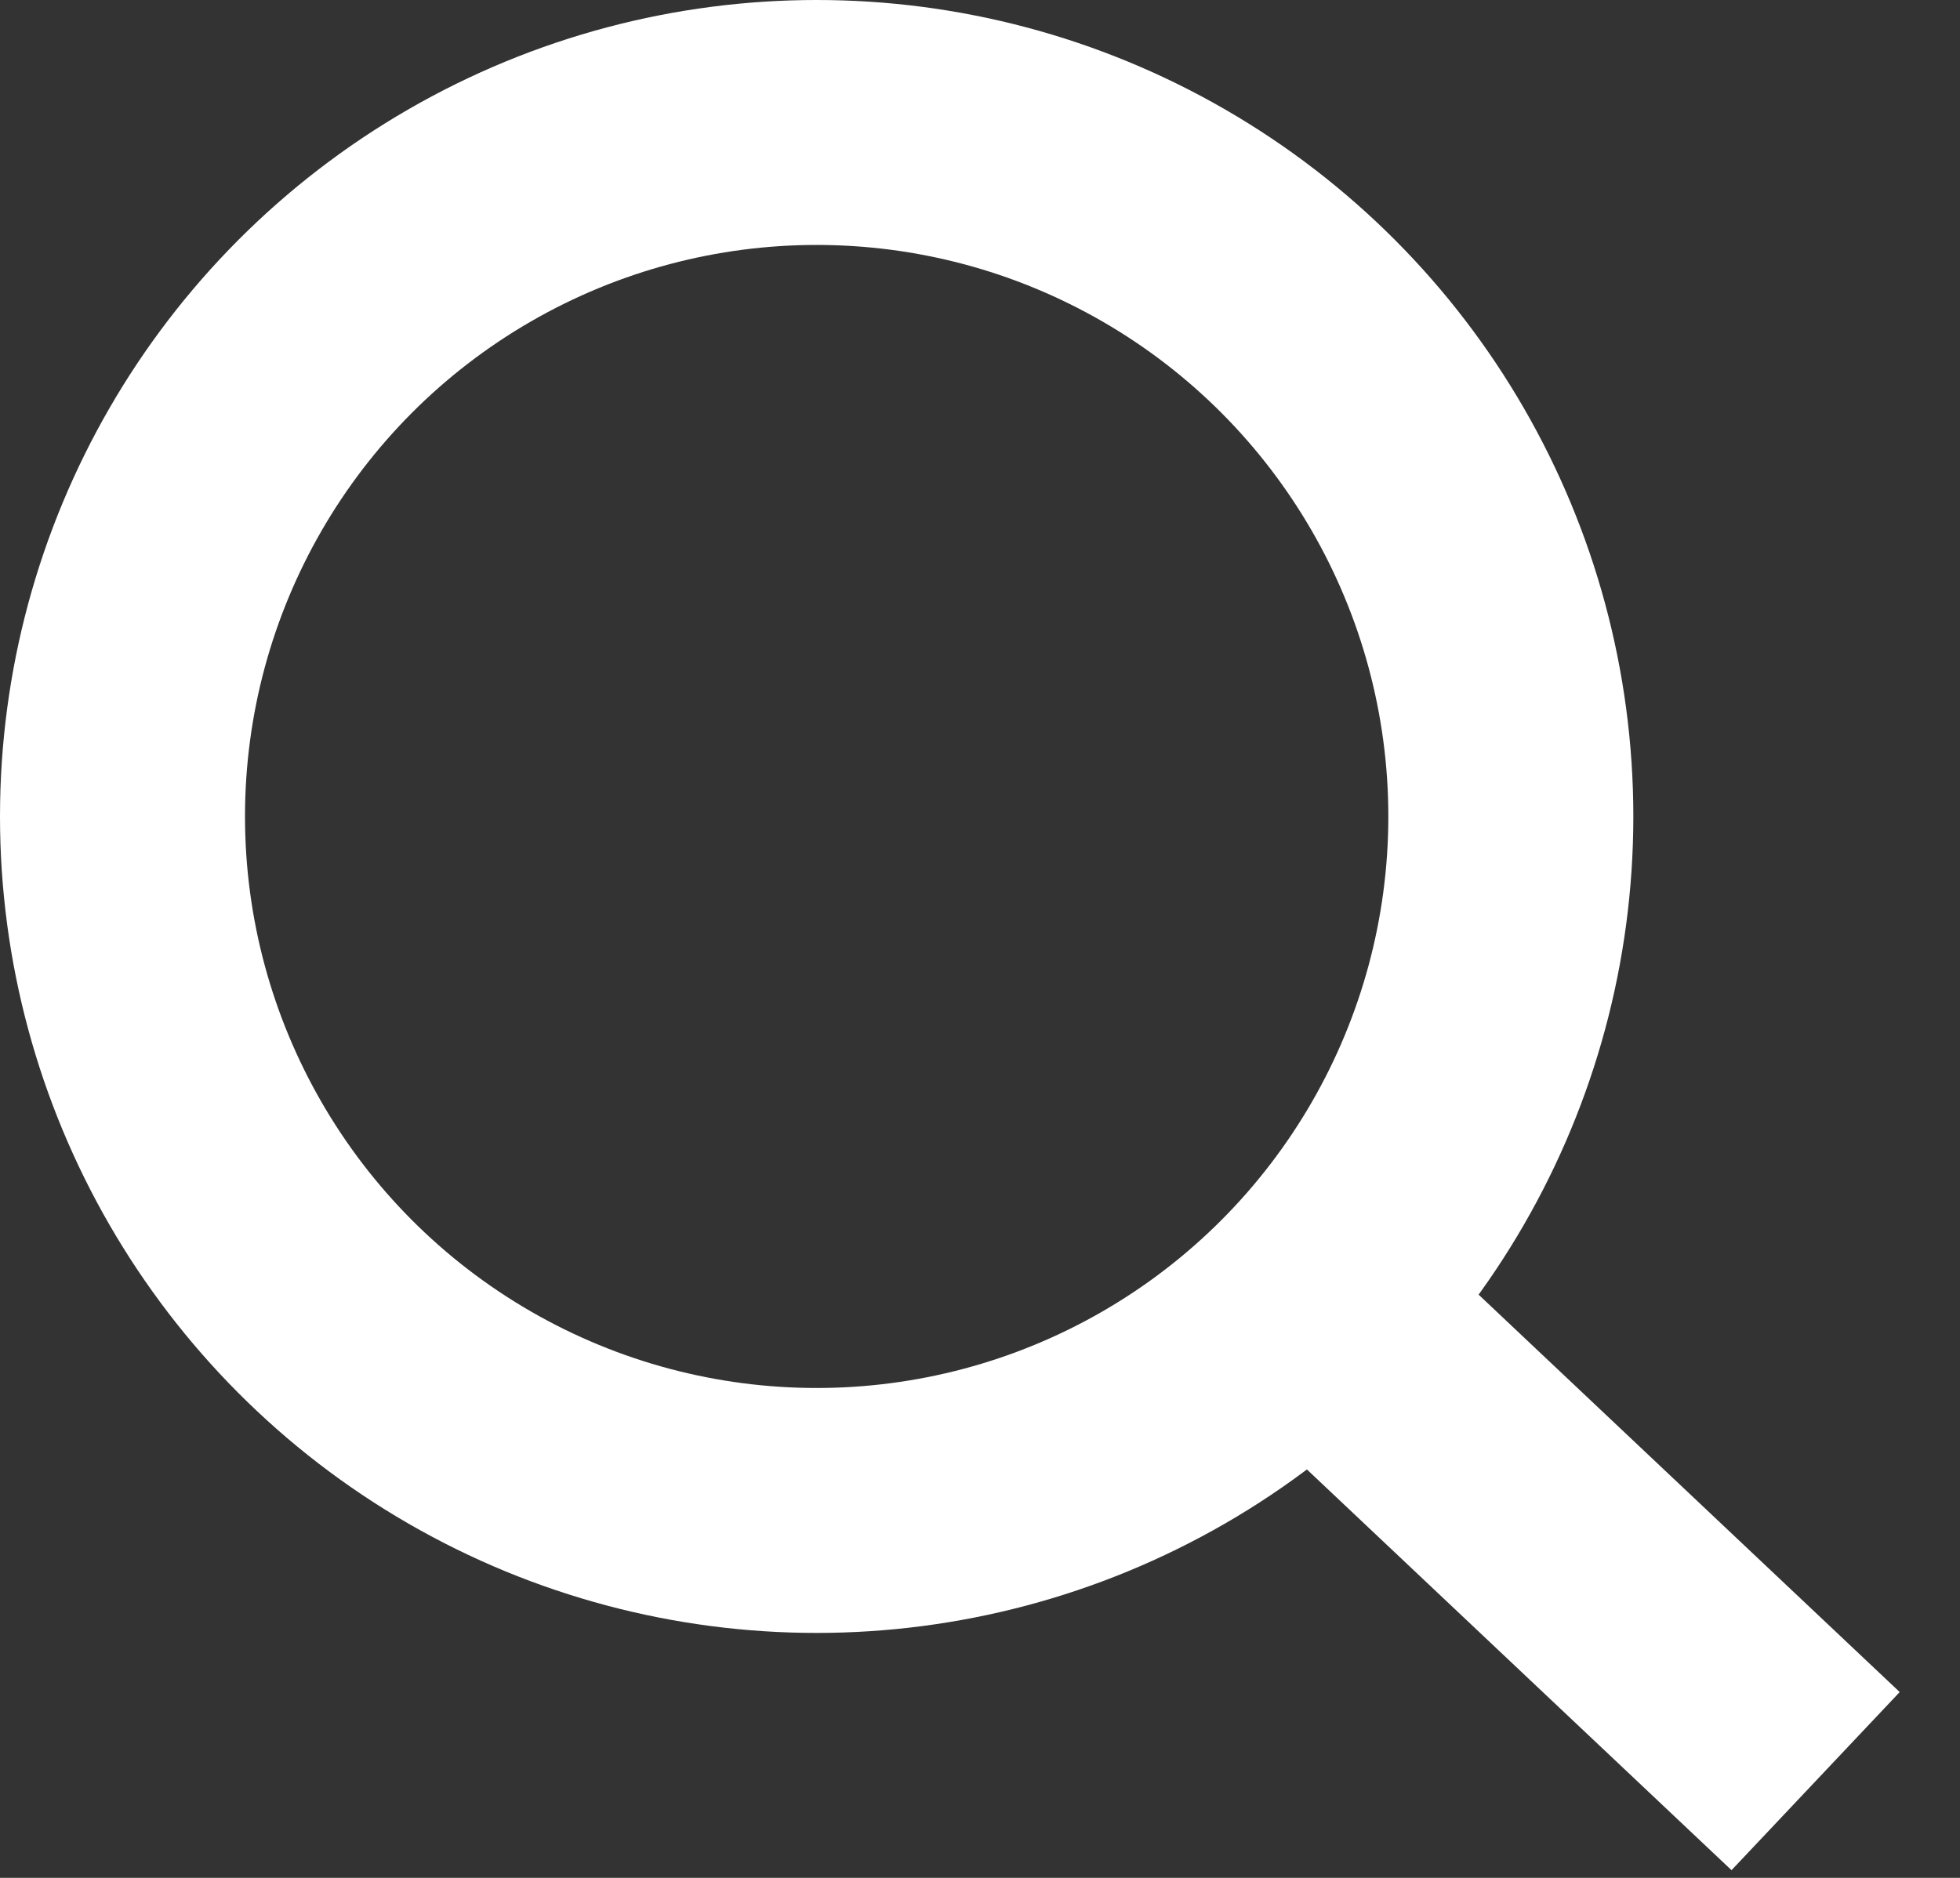
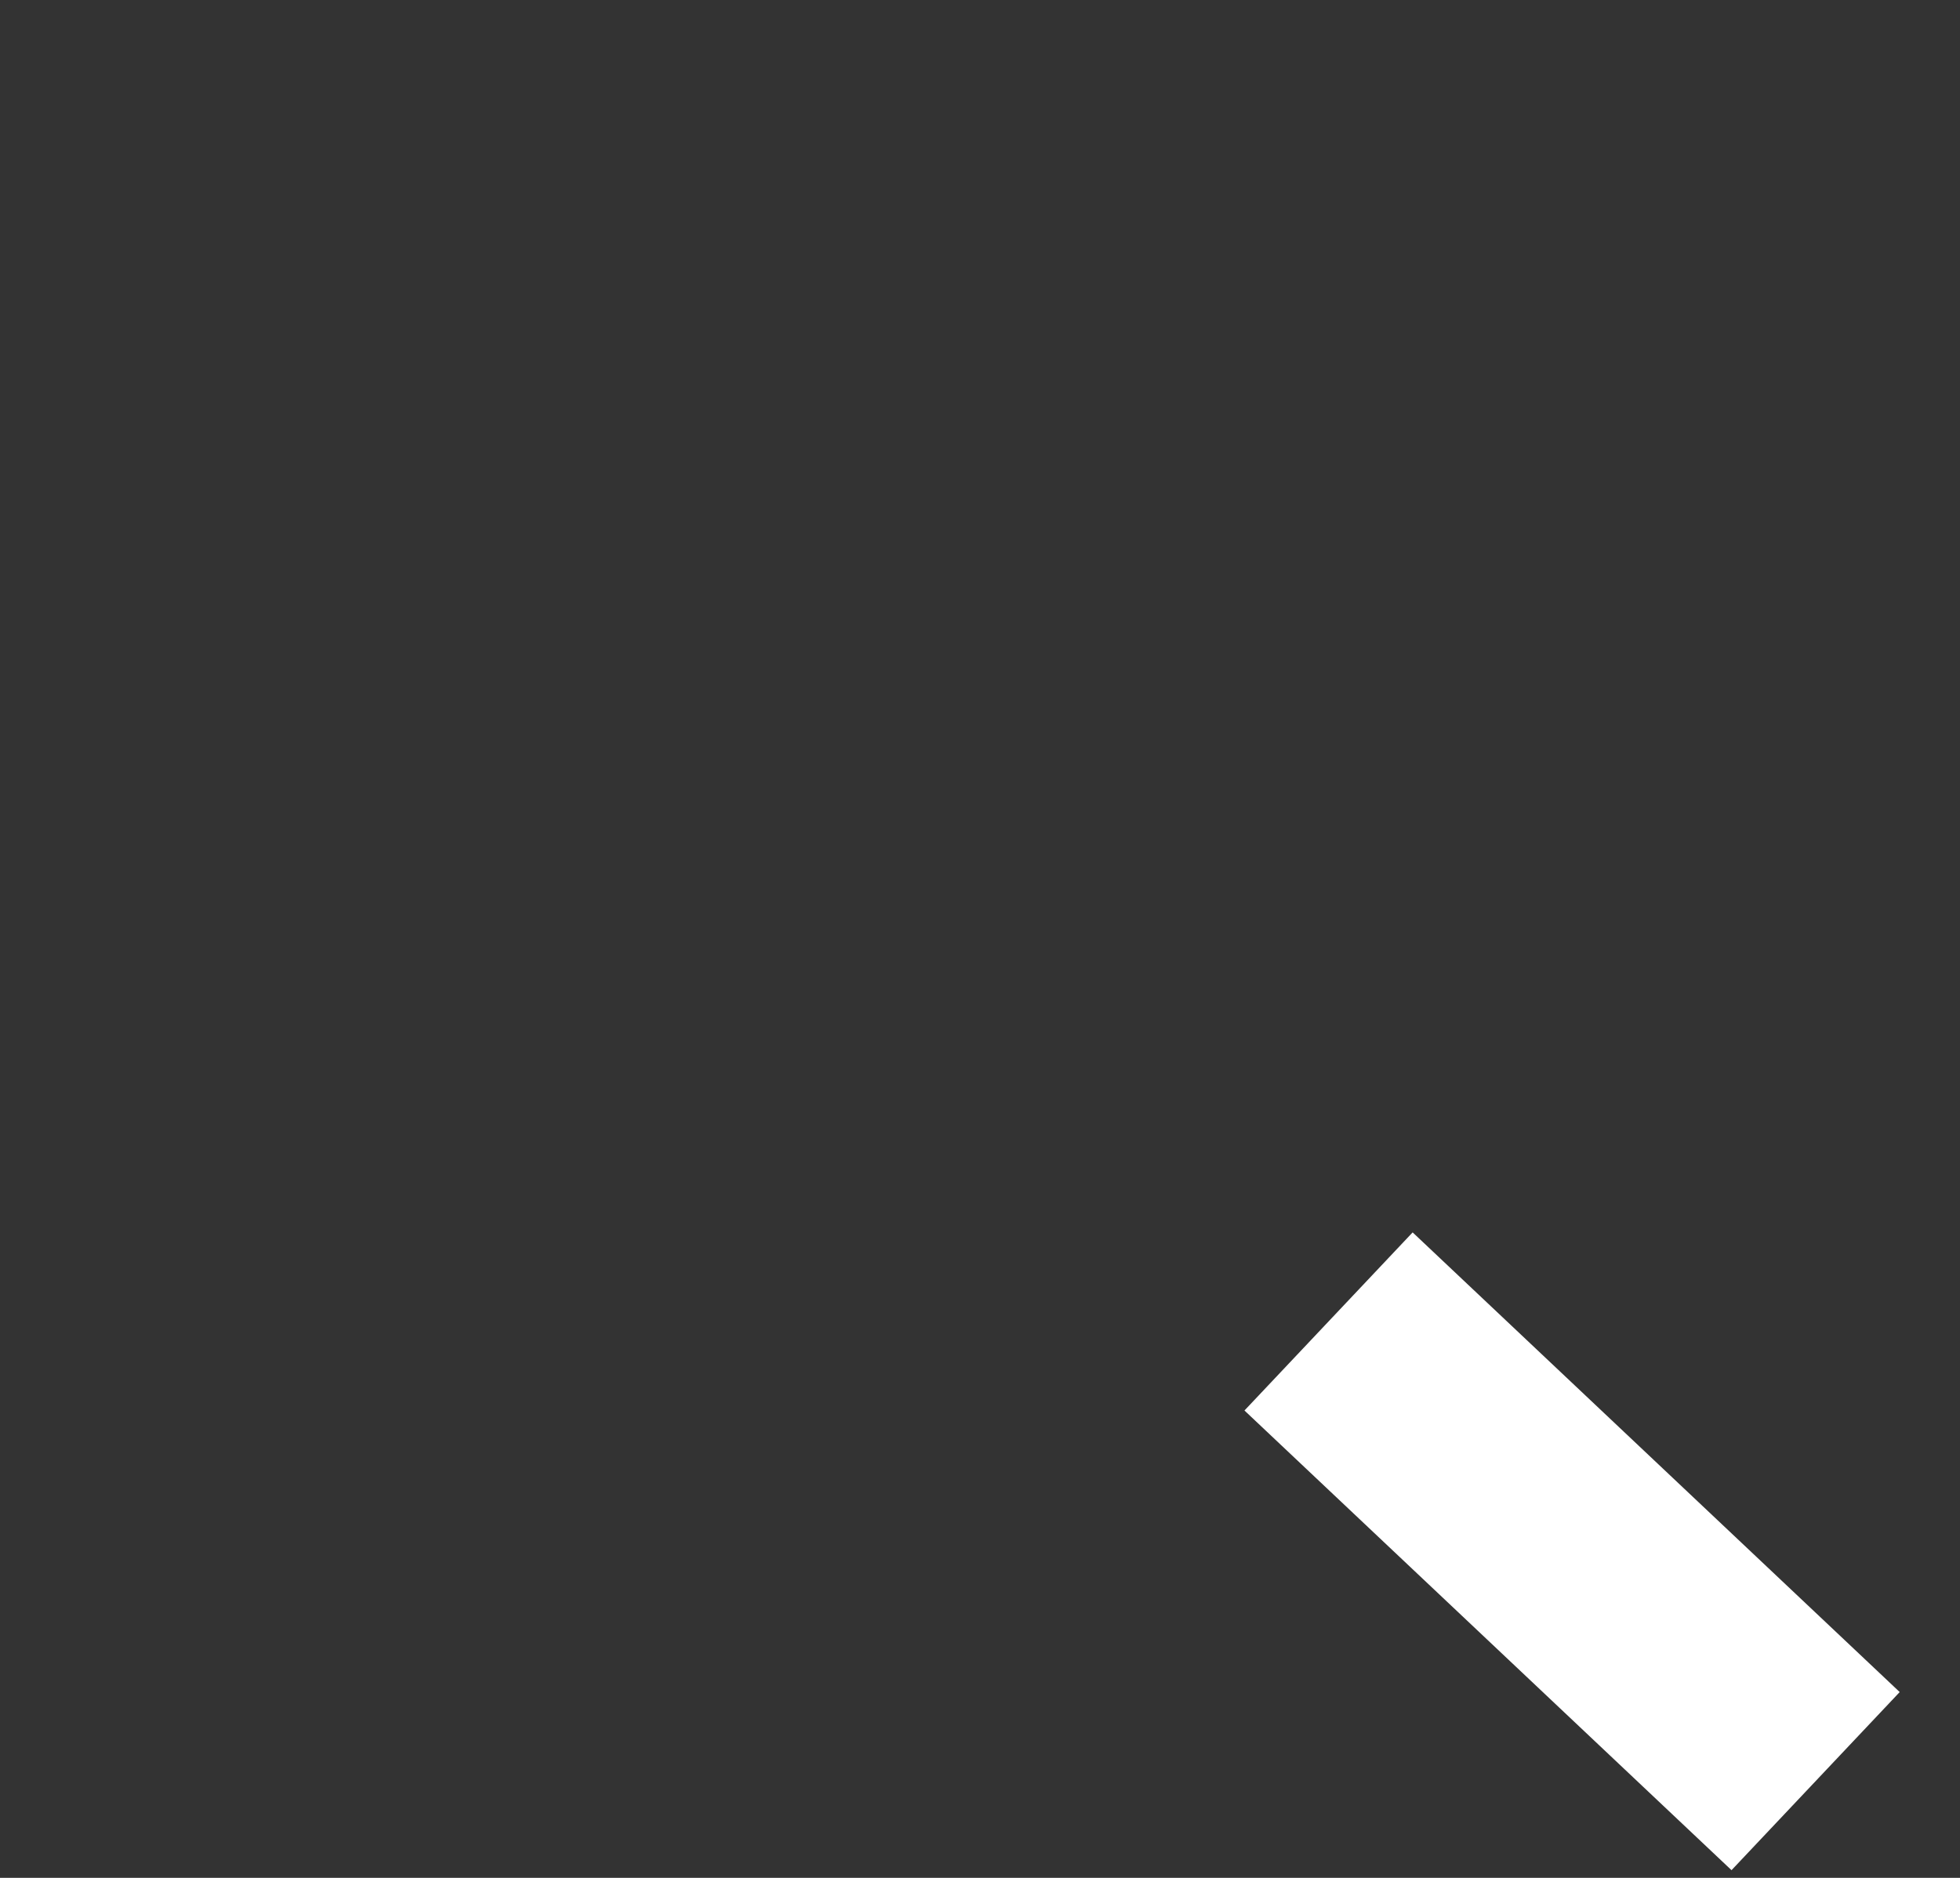
<svg xmlns="http://www.w3.org/2000/svg" width="24" height="23" viewBox="0 0 24 23" fill="none">
  <rect x="0" y="0" width="24" height="23" fill="#333333" stroke="none" />
-   <circle cx="10" cy="10" r="8.5" stroke="white" stroke-width="3" />
  <path d="M16.268 16.185L22.232 21.815" stroke="white" stroke-width="3" />
</svg>